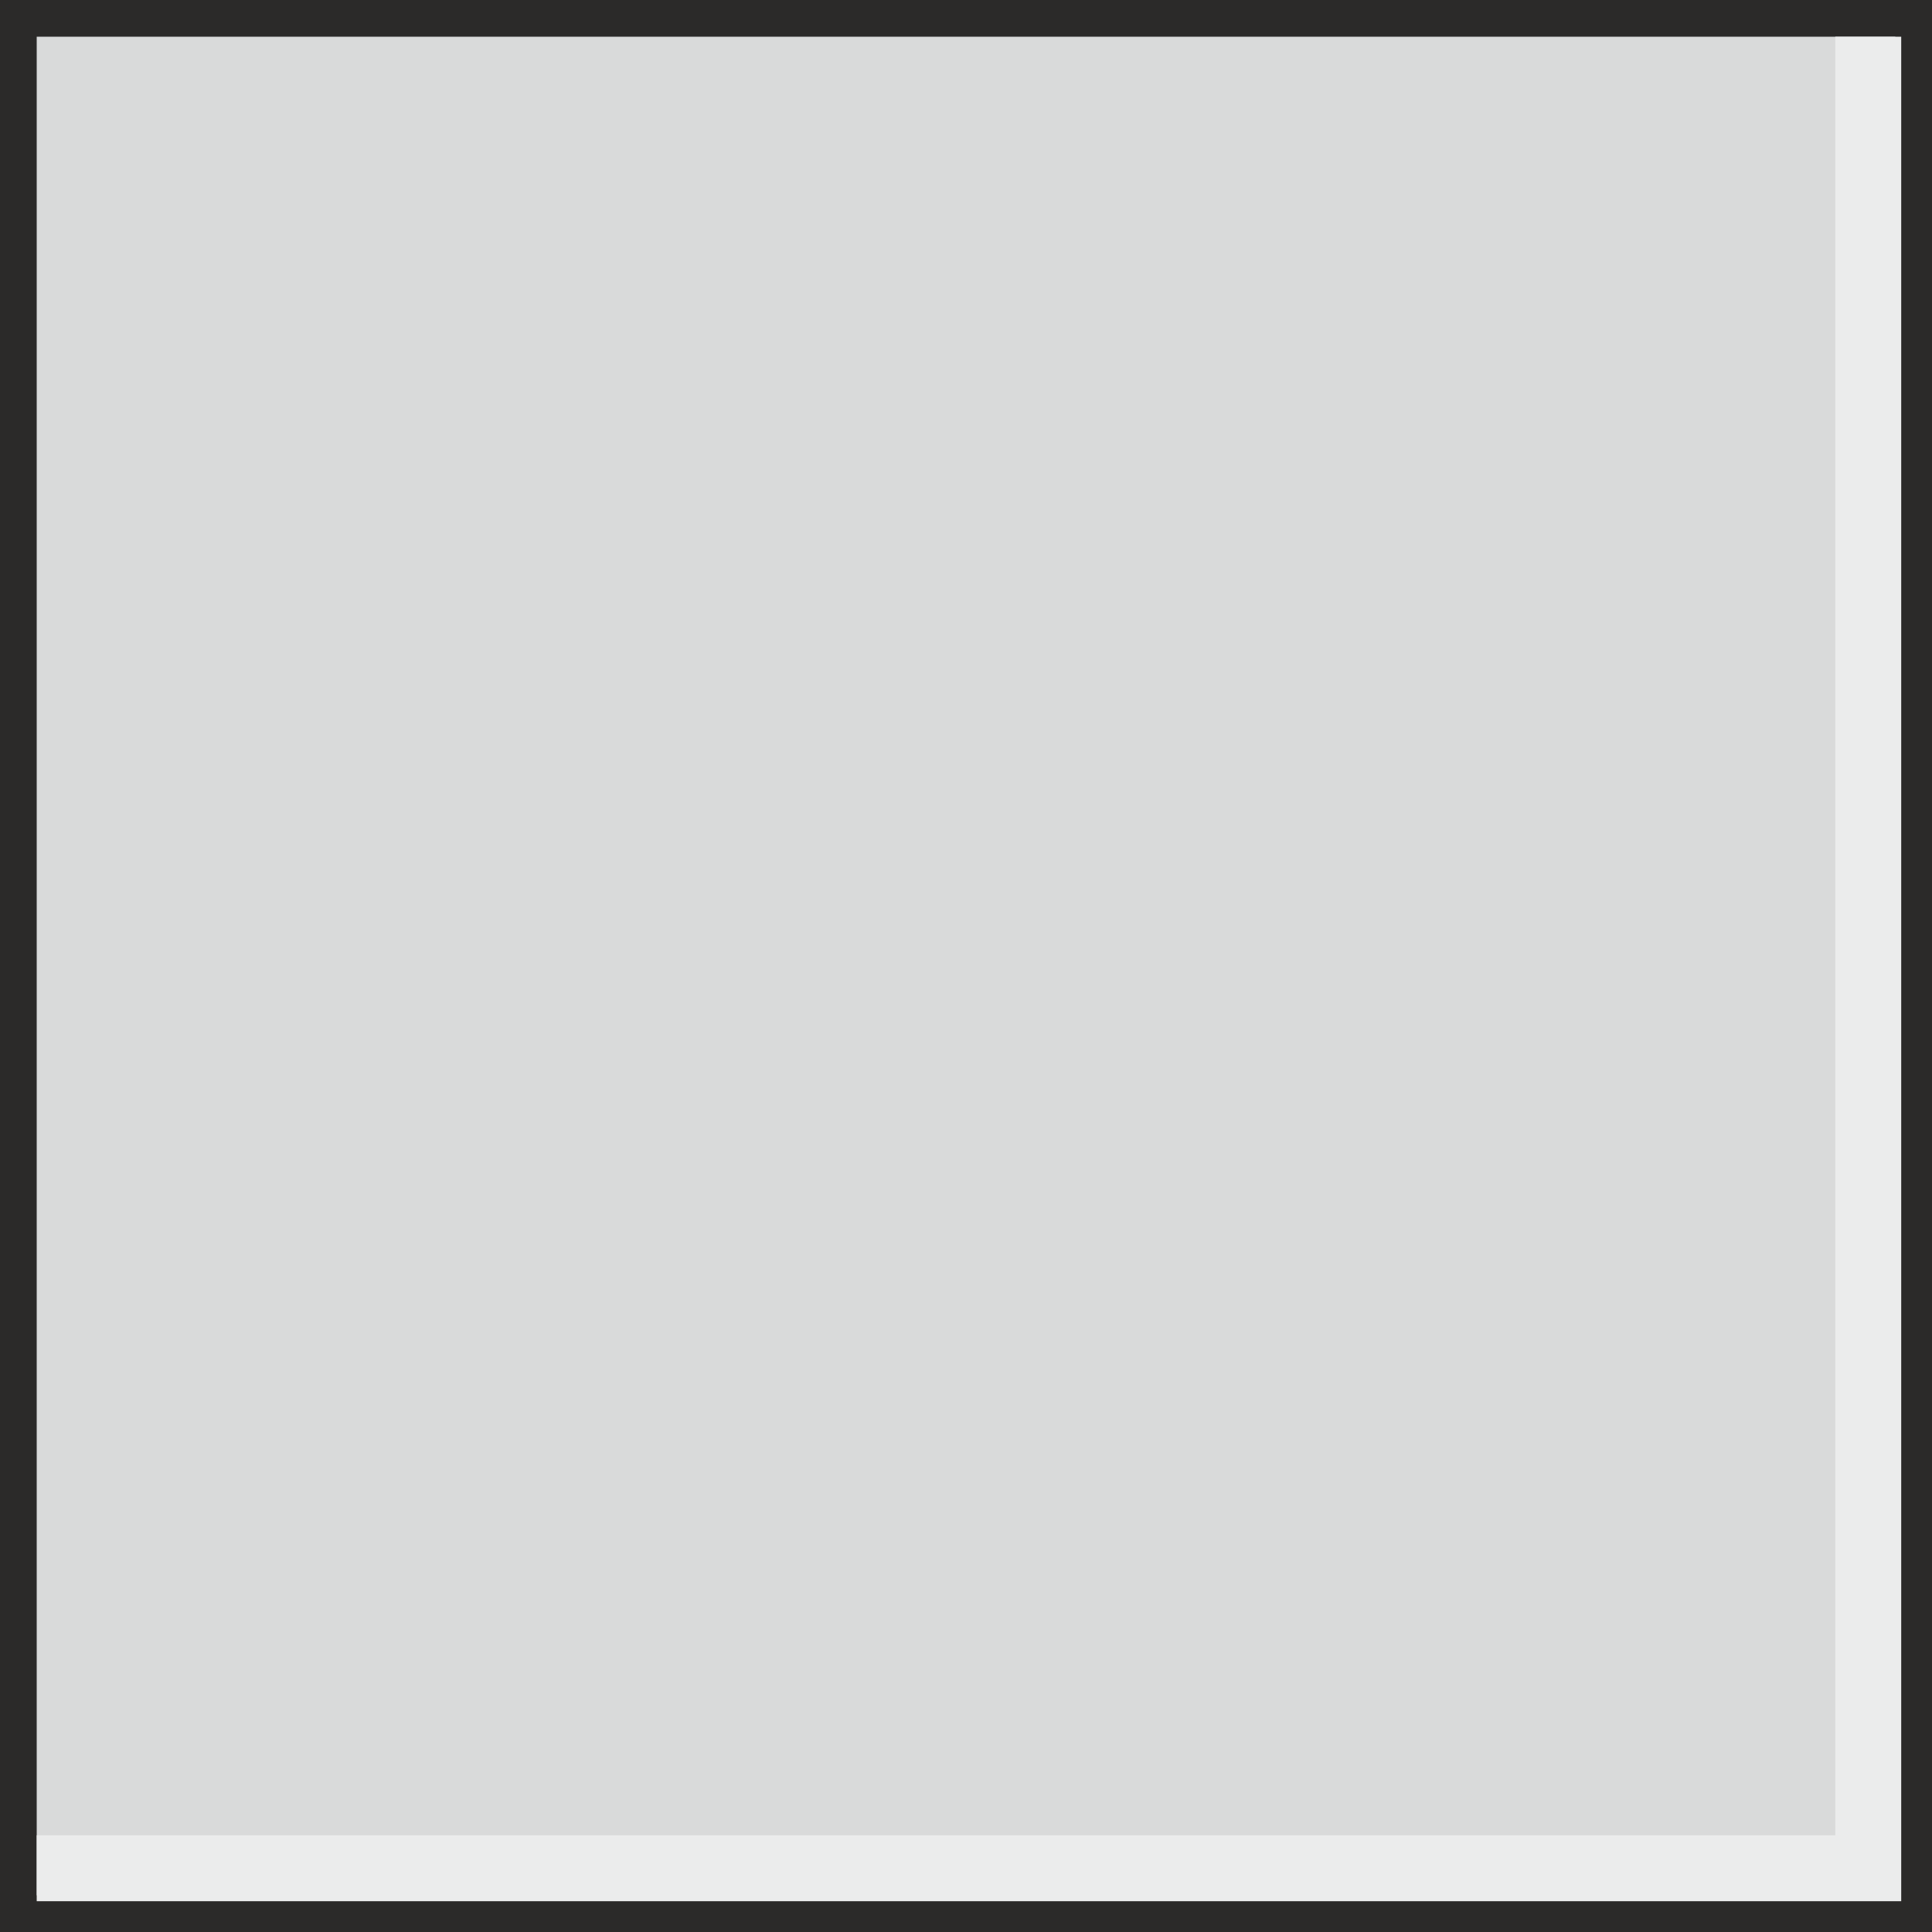
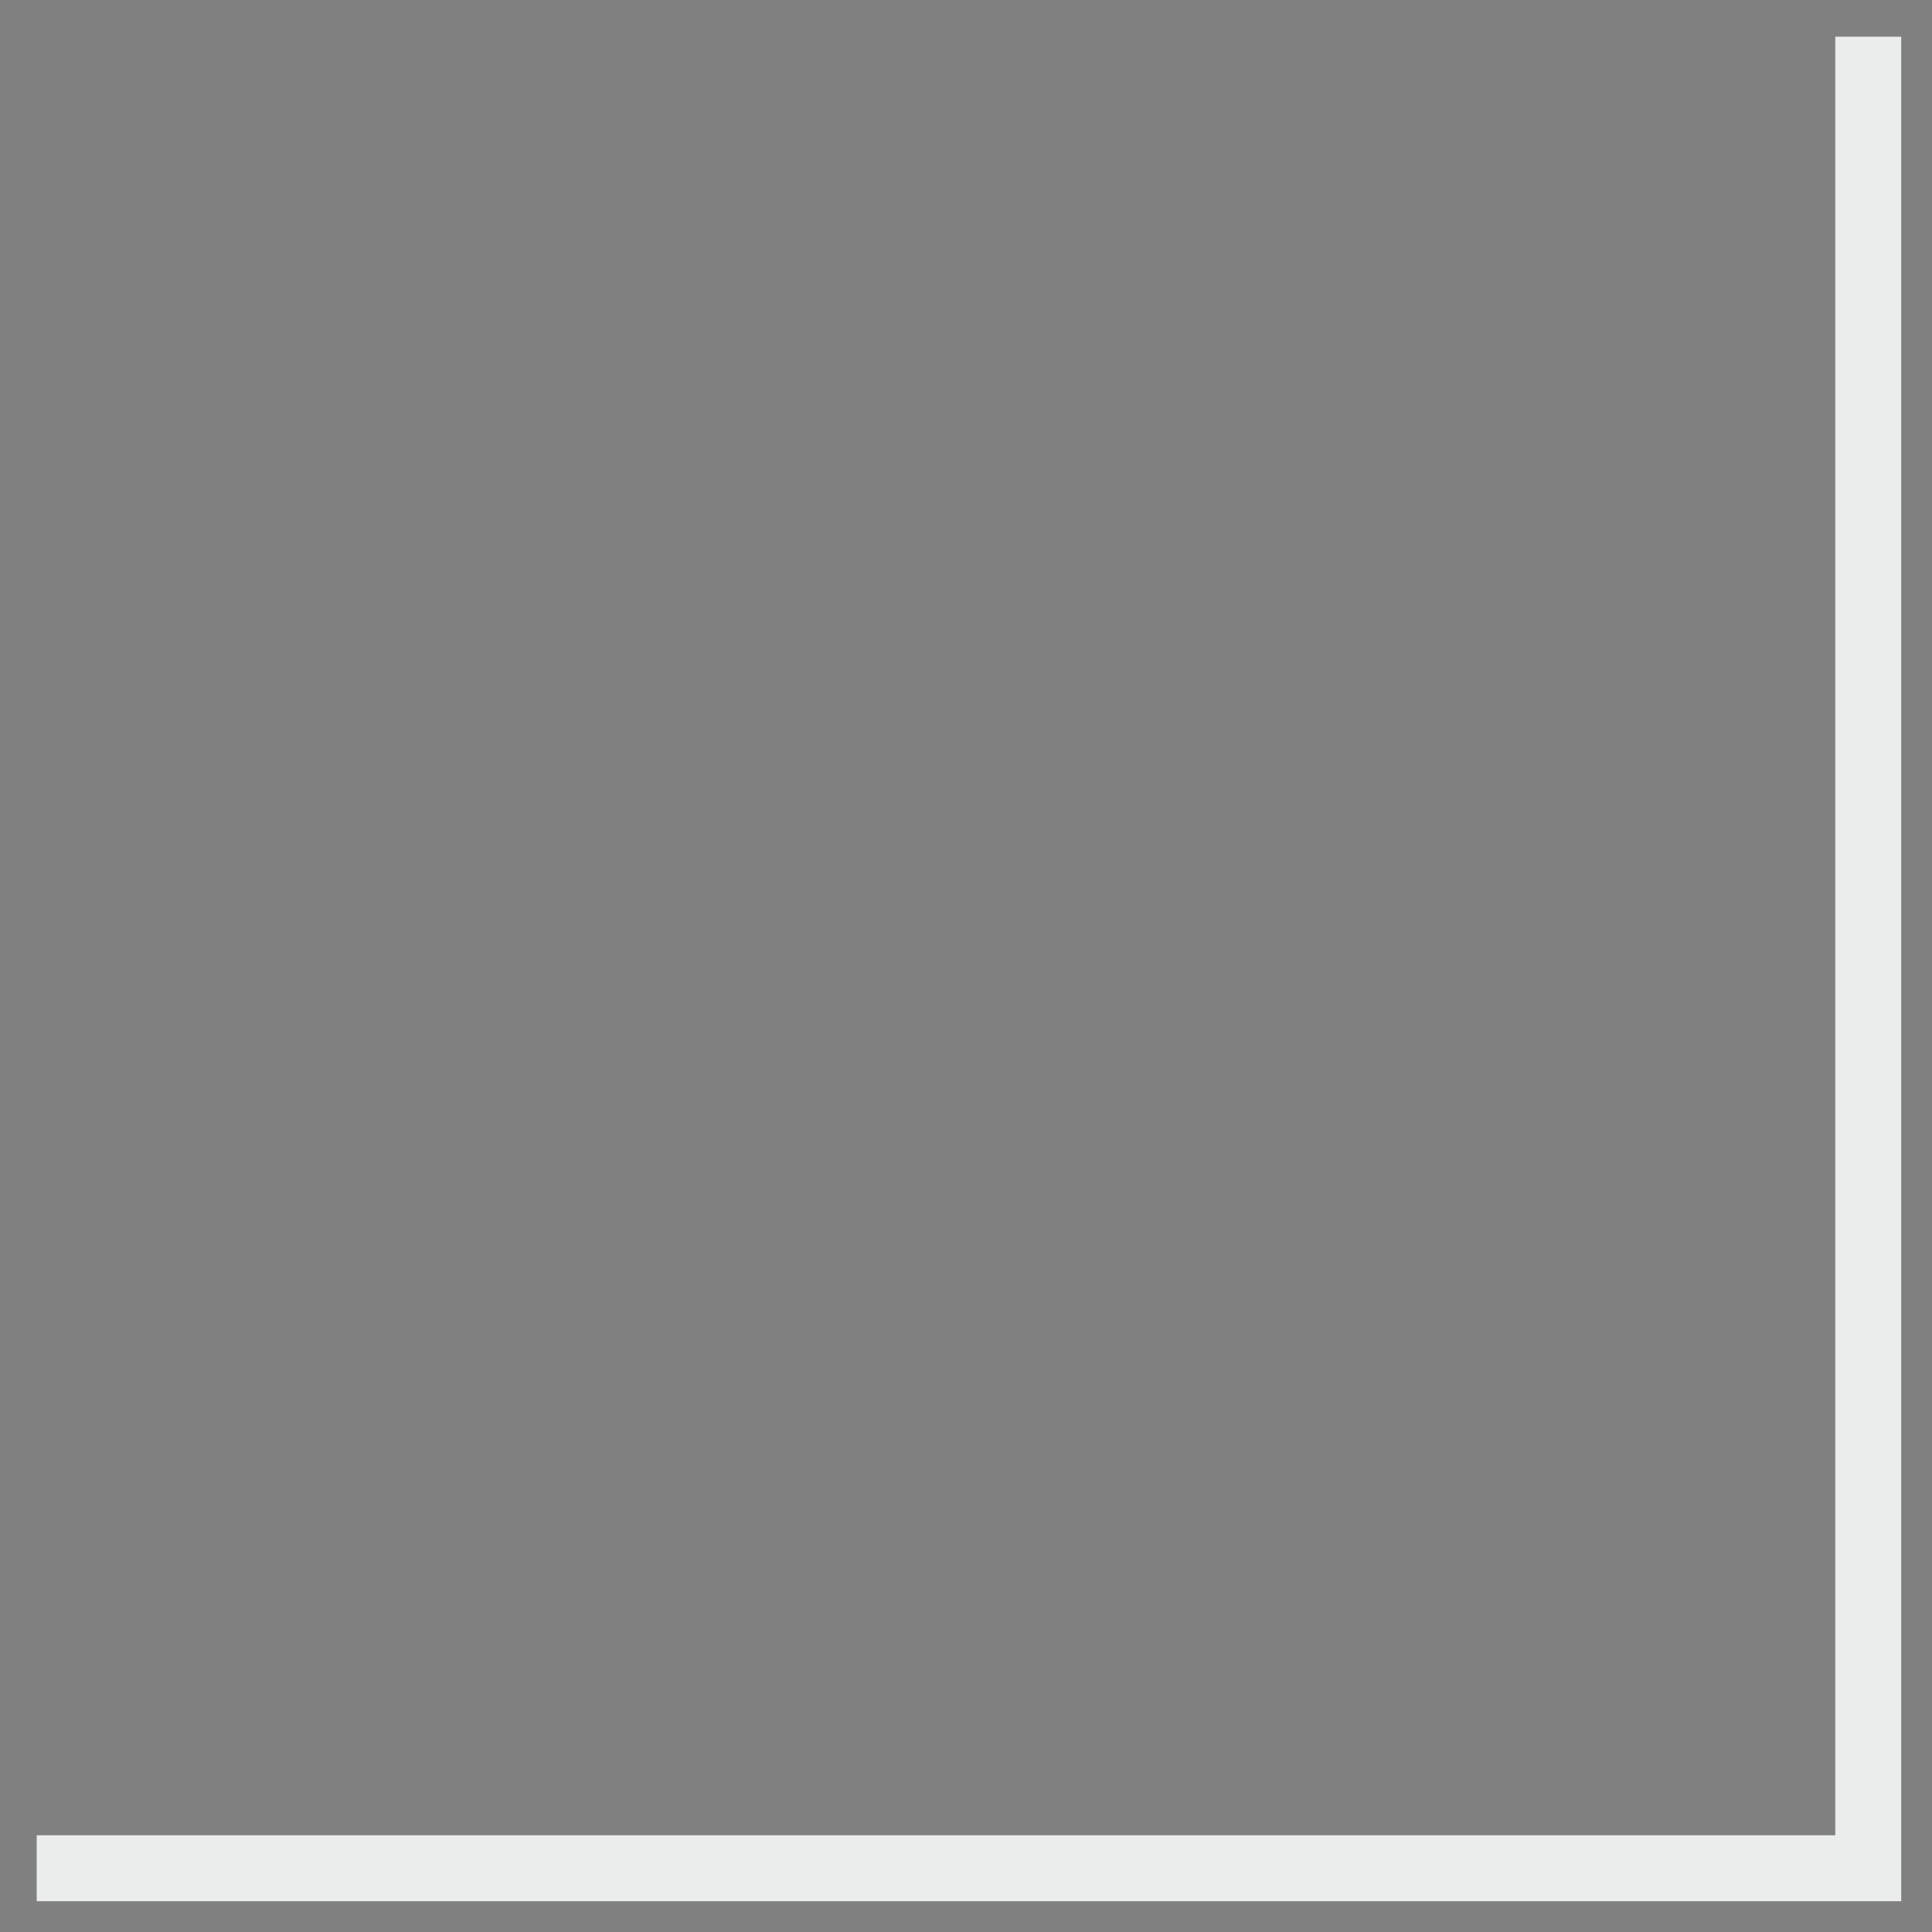
<svg xmlns="http://www.w3.org/2000/svg" xmlns:ns1="http://www.inkscape.org/namespaces/inkscape" xmlns:ns2="http://sodipodi.sourceforge.net/DTD/sodipodi-0.dtd" ns1:version="1.0 (4035a4fb49, 2020-05-01)" ns2:docname="open.svg" id="svg13" viewBox="0 0 1 1" style="shape-rendering:geometricPrecision; text-rendering:geometricPrecision; image-rendering:optimizeQuality; fill-rule:evenodd; clip-rule:evenodd" version="1.1" height="29px" width="29px" xml:space="preserve">
  <rect x="0" y="0" width="1" height="1" fill="#808080" stroke="none" />
  <ns2:namedview ns1:current-layer="svg13" ns1:cy="17.687191" ns1:cx="0.027464418" ns1:zoom="11.640385" showgrid="false" id="namedview15" ns1:window-height="480" ns1:window-width="640" ns1:pageshadow="2" ns1:pageopacity="0" guidetolerance="10" gridtolerance="10" objecttolerance="10" borderopacity="1" bordercolor="#666666" pagecolor="#ffffff" />
  <defs id="defs4">
    <style id="style2" type="text/css">
   
    .str1 {stroke:#EBECEC;stroke-width:0.004}
    .str0 {stroke:#2B2A29;stroke-width:0.004}
    .fil1 {fill:none}
    .fil0 {fill:#D9DADA}
   
  </style>
  </defs>
-   <path style="display:inline;stroke-width:0.034;stroke-miterlimit:4;stroke-dasharray:none" id="path7" d="m 0.002,0.002 h 0.996 c 0,0 0,0 0,0 v 0.996 c 0,0 0,0 0,0 H 0.002 c 0,0 0,0 0,0 V 0.002 c 0,0 0,0 0,0 z" class="fil0 str0" />
  <polyline transform="matrix(0.948,0,0,0.948,0.019,0.019)" style="display:inline;stroke-width:0.036;stroke-miterlimit:4;stroke-dasharray:none" id="polyline9" points="0,1 1,1 1,0 " class="fil1 str1" />
</svg>